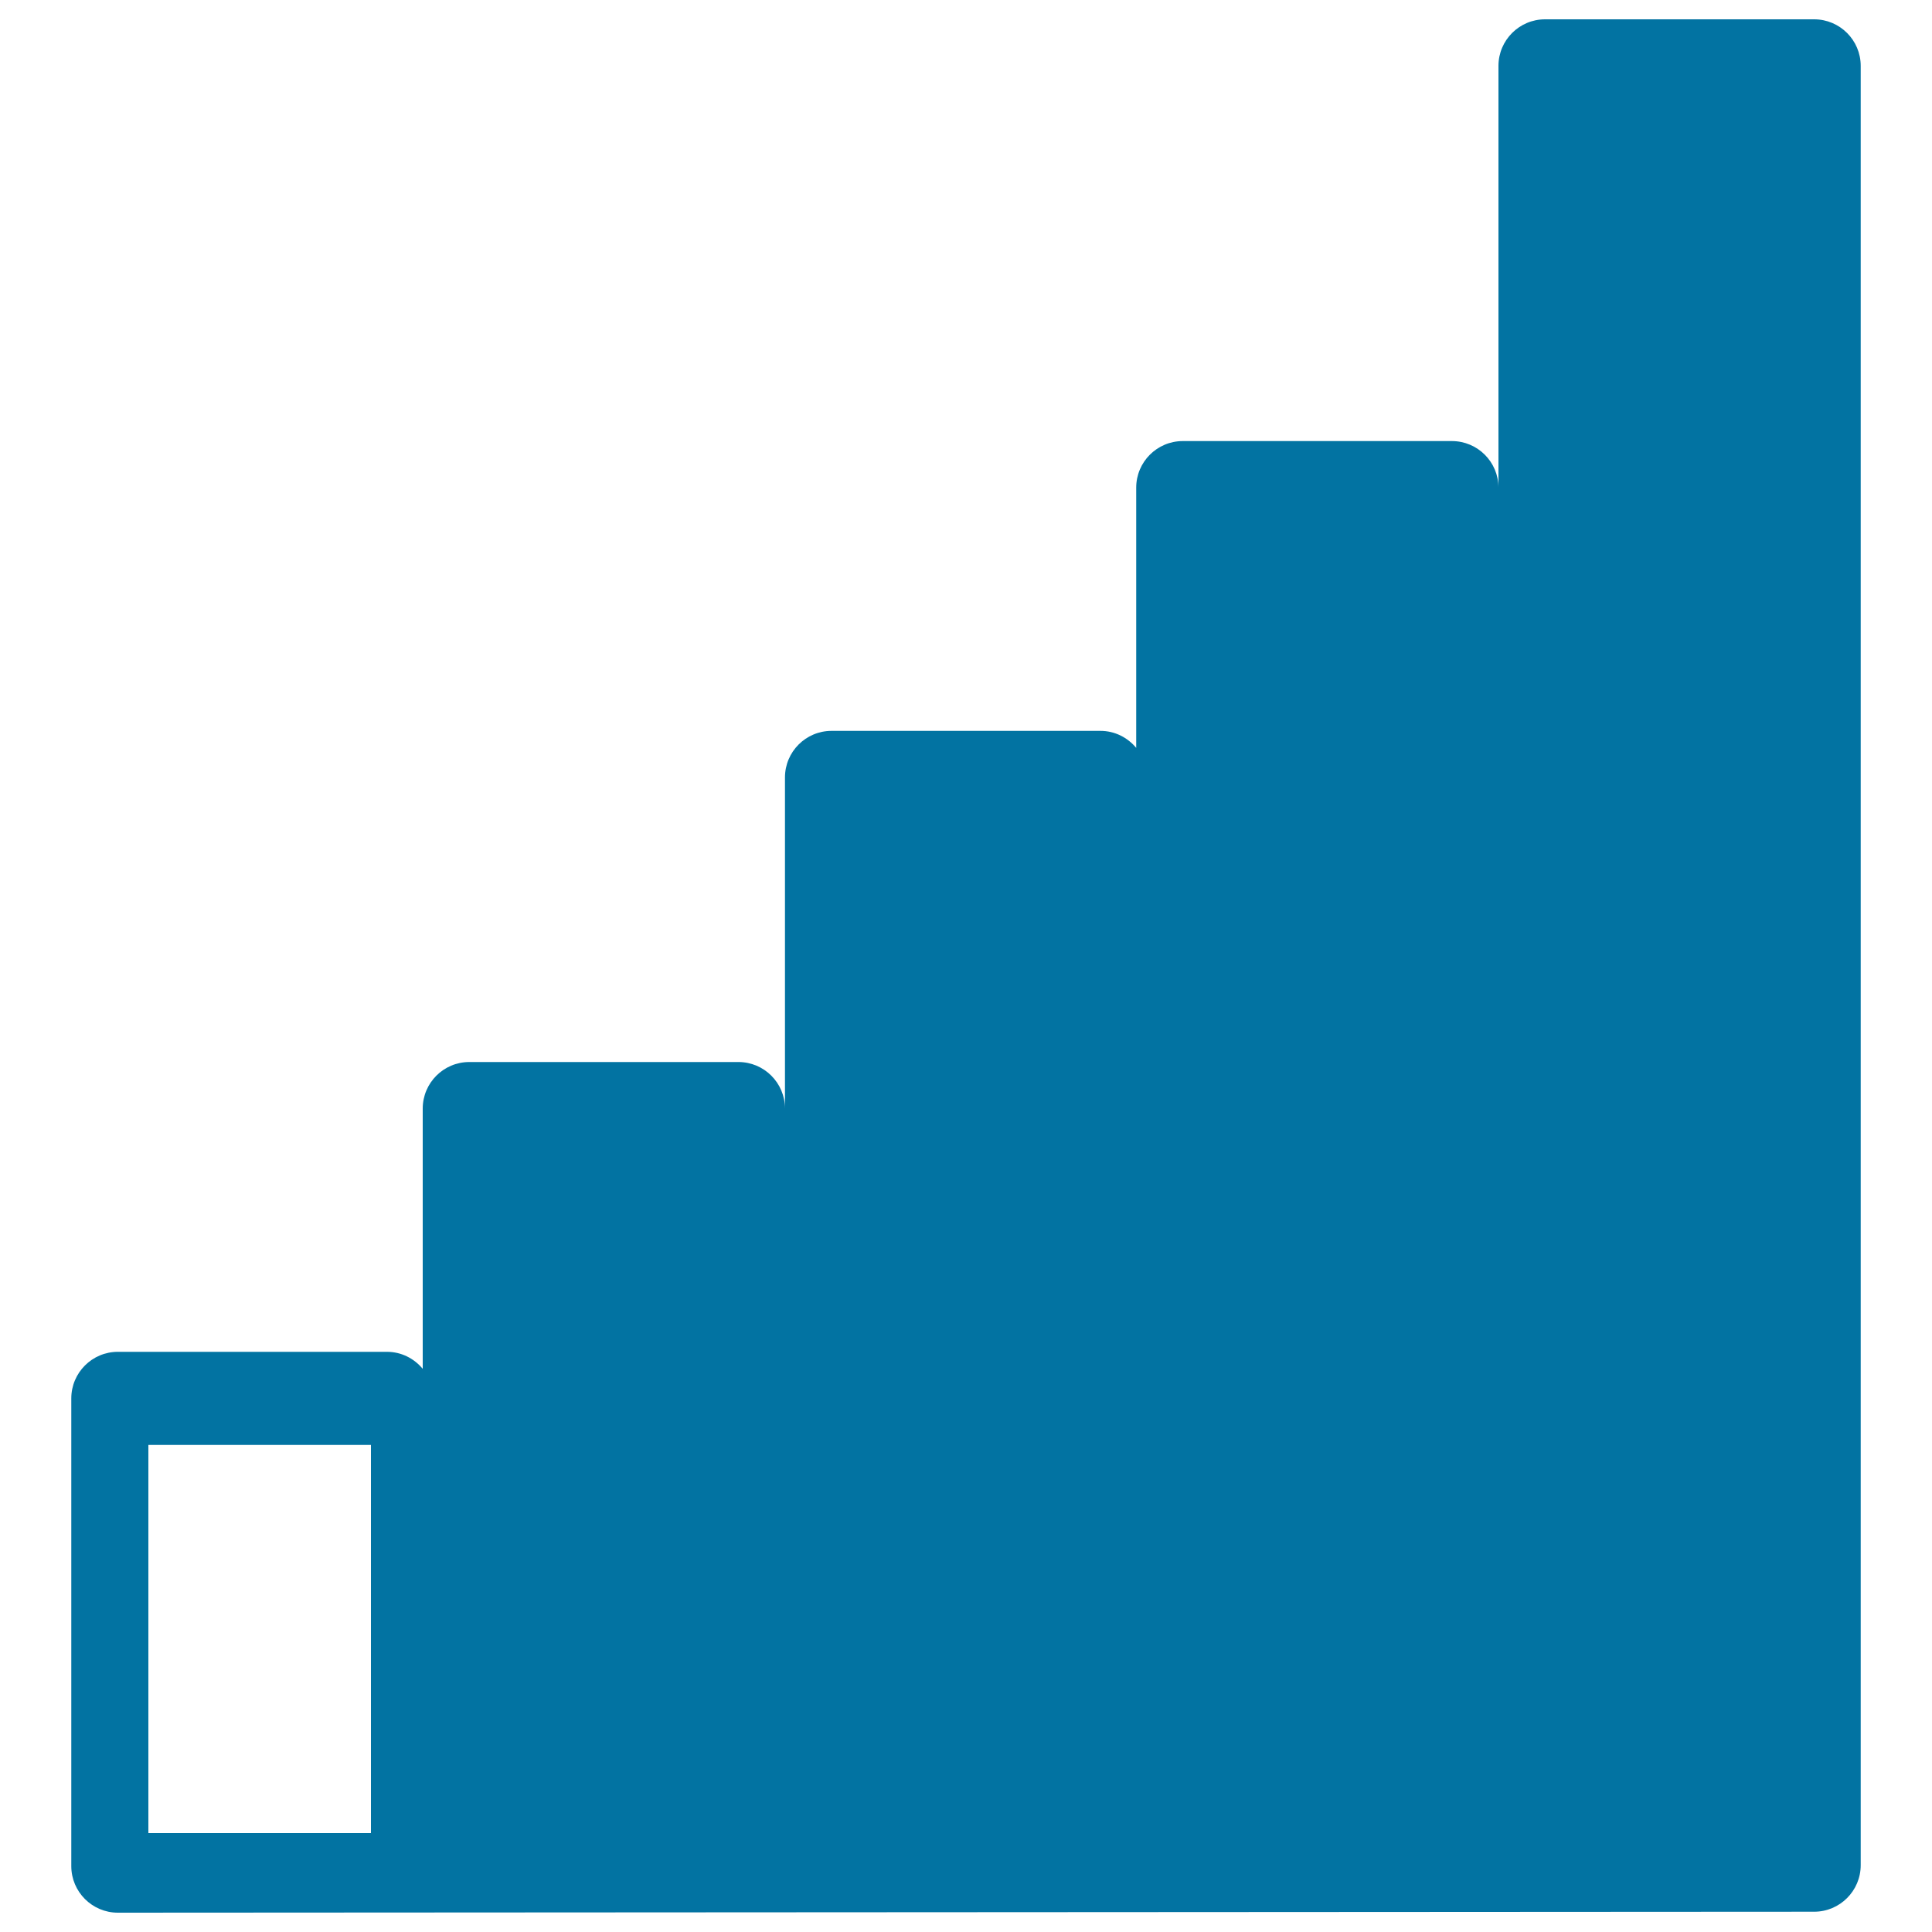
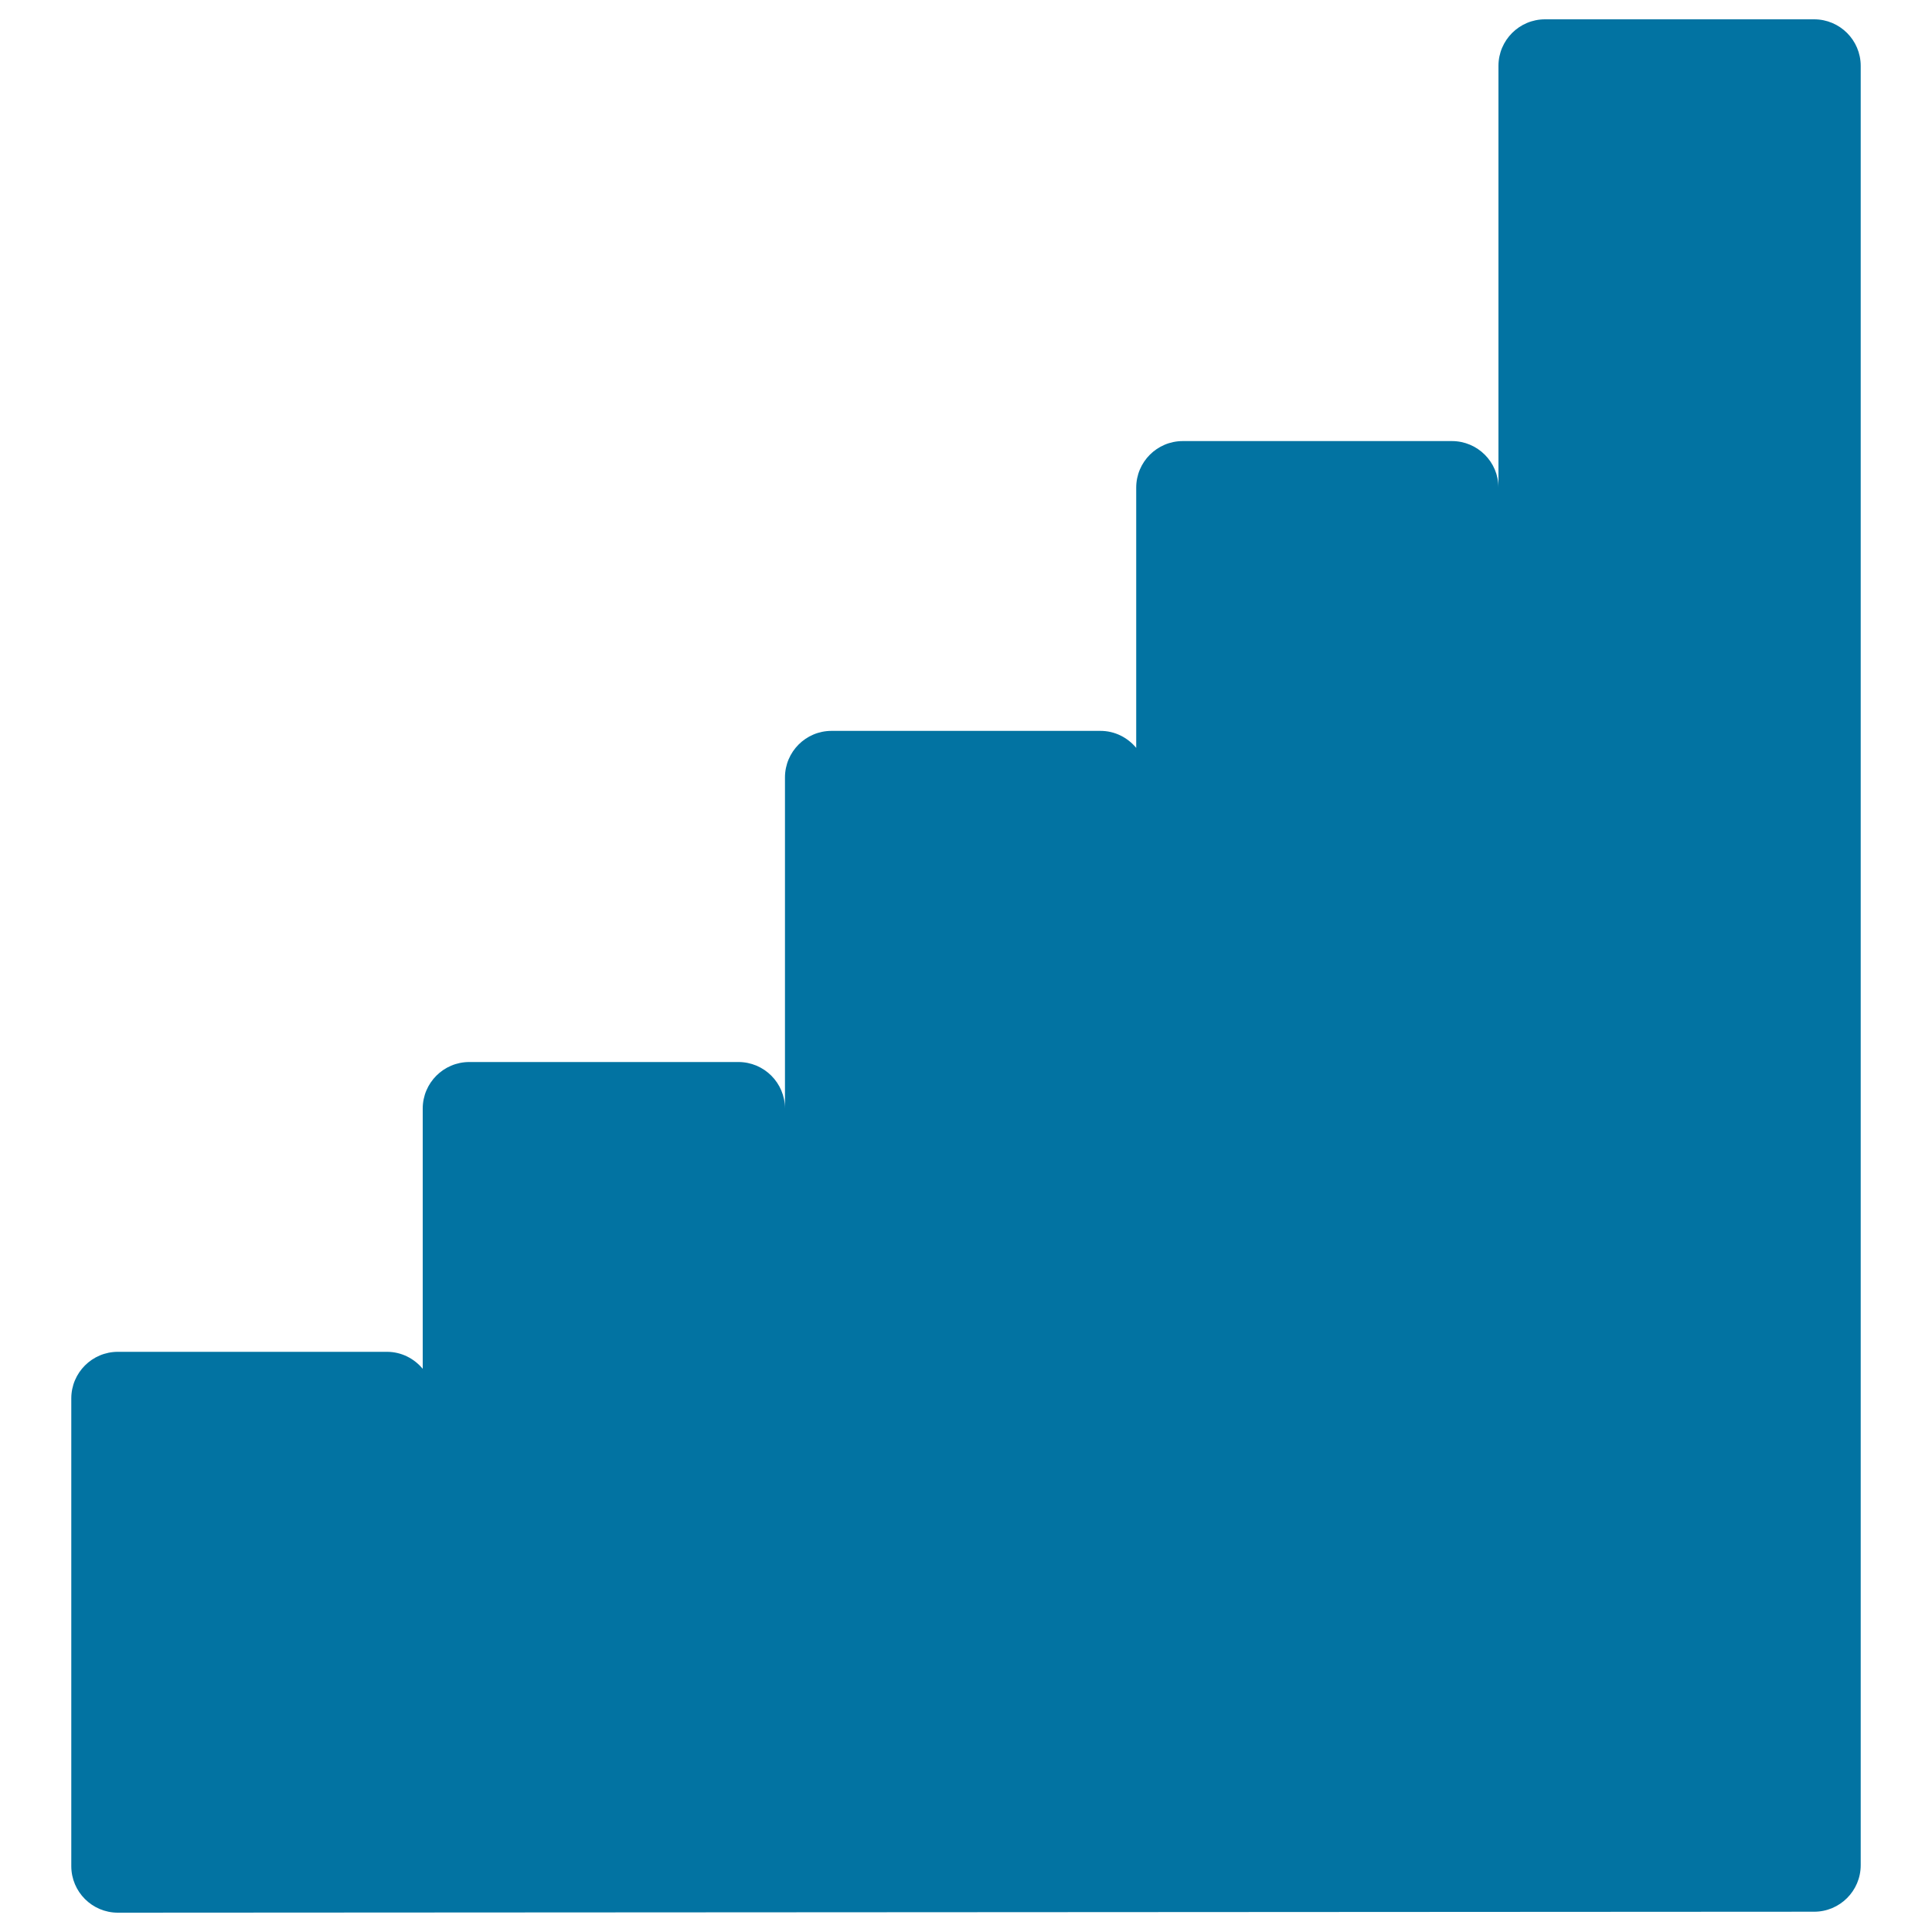
<svg xmlns="http://www.w3.org/2000/svg" viewBox="0 0 1000 1000" style="fill:#0273a2">
  <title>Signal Strenth SVG icon</title>
  <g>
-     <path d="M939,10H799.7c-13.3,0-24.1,10.8-24.1,24.1v218.3c0-13.3-10.8-24.1-24.1-24.1H612.2c-13.3,0-24.1,10.8-24.1,24.1v134.7c-4.4-5.3-11-8.8-18.5-8.8H430.4c-13.3,0-24.1,10.8-24.1,24.1v171.4c0-13.3-10.8-24.1-24.1-24.1H242.9c-13.3,0-24.1,10.8-24.1,24.1v134.7c-4.4-5.3-11-8.8-18.5-8.8H61c-13.3,0-24.1,10.8-24.1,24.1v242.1c0,13.3,10.8,24.1,24.1,24.1l878-0.5c13.3,0,24.1-10.8,24.1-24.1V34.1C963.1,20.8,952.3,10,939,10z M192,948.8H76.8V747.9H192V948.8z" />
+     <path d="M939,10H799.7c-13.3,0-24.1,10.8-24.1,24.1v218.3c0-13.3-10.8-24.1-24.1-24.1H612.2c-13.3,0-24.1,10.8-24.1,24.1v134.7c-4.4-5.3-11-8.8-18.5-8.8H430.4c-13.3,0-24.1,10.8-24.1,24.1v171.4c0-13.3-10.8-24.1-24.1-24.1H242.9c-13.3,0-24.1,10.8-24.1,24.1v134.7c-4.4-5.3-11-8.8-18.5-8.8H61c-13.3,0-24.1,10.8-24.1,24.1v242.1c0,13.3,10.8,24.1,24.1,24.1l878-0.5c13.3,0,24.1-10.8,24.1-24.1V34.1C963.1,20.8,952.3,10,939,10z M192,948.8H76.8H192V948.8z" />
  </g>
</svg>